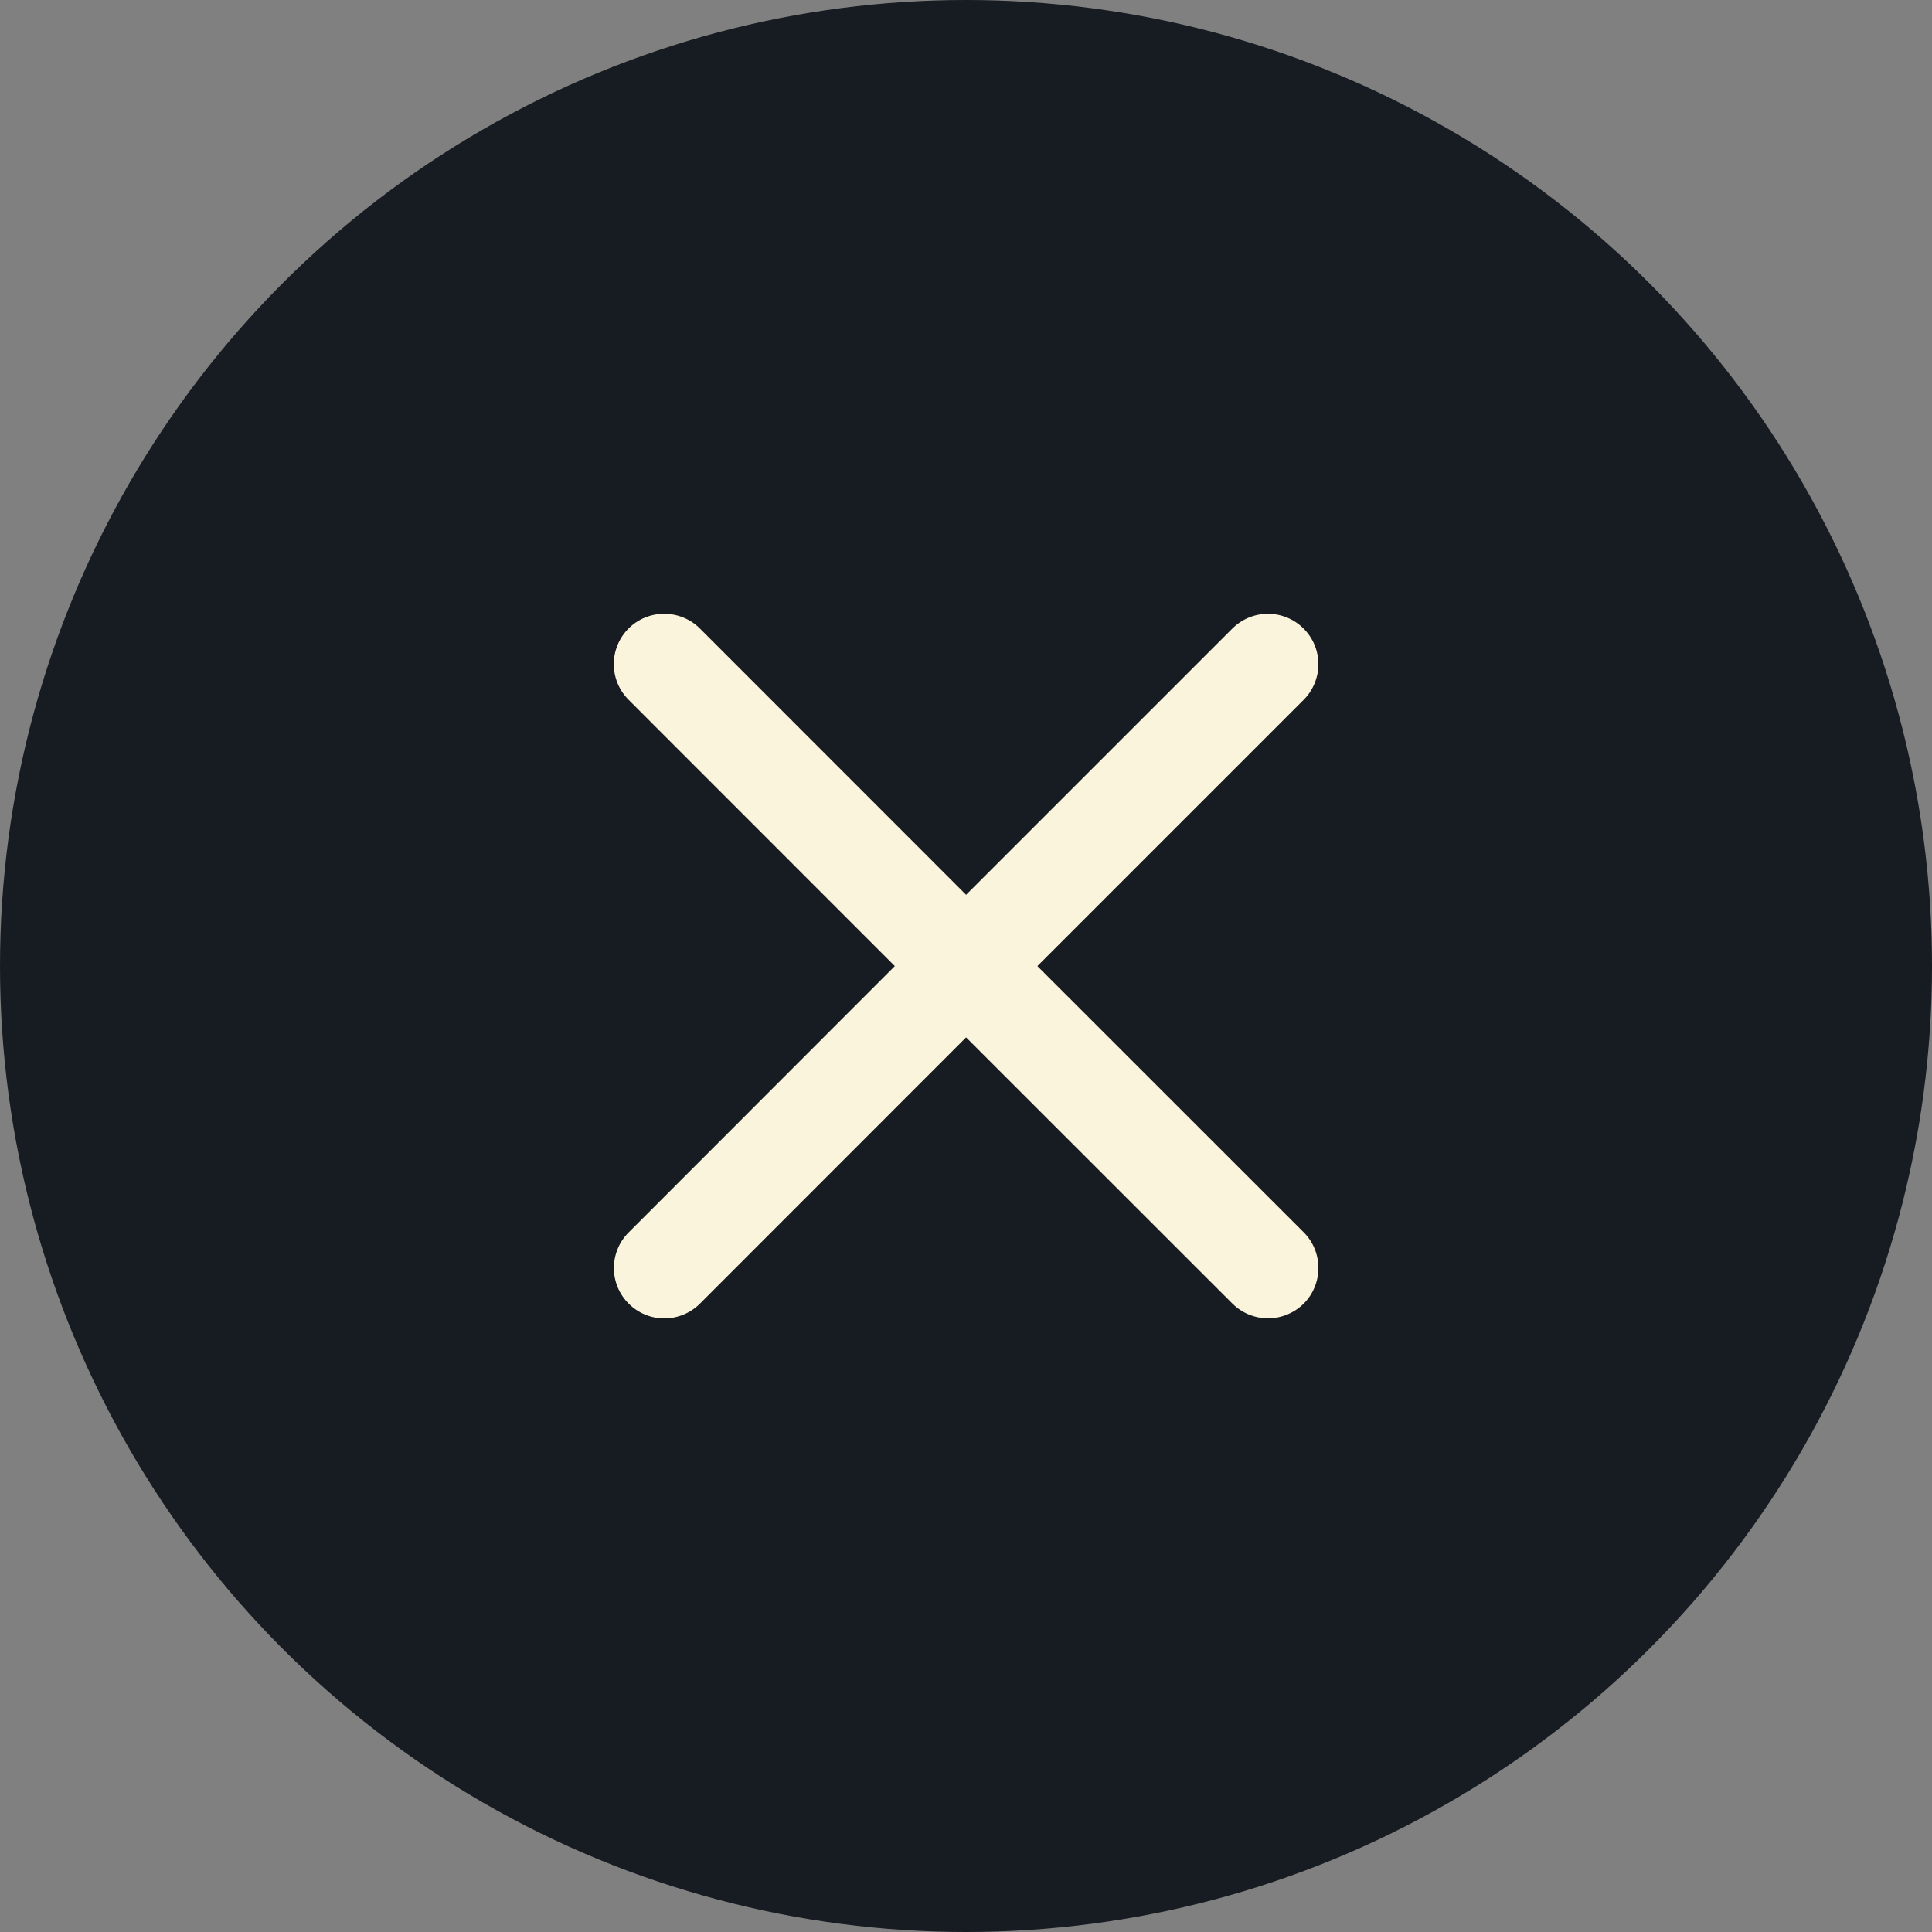
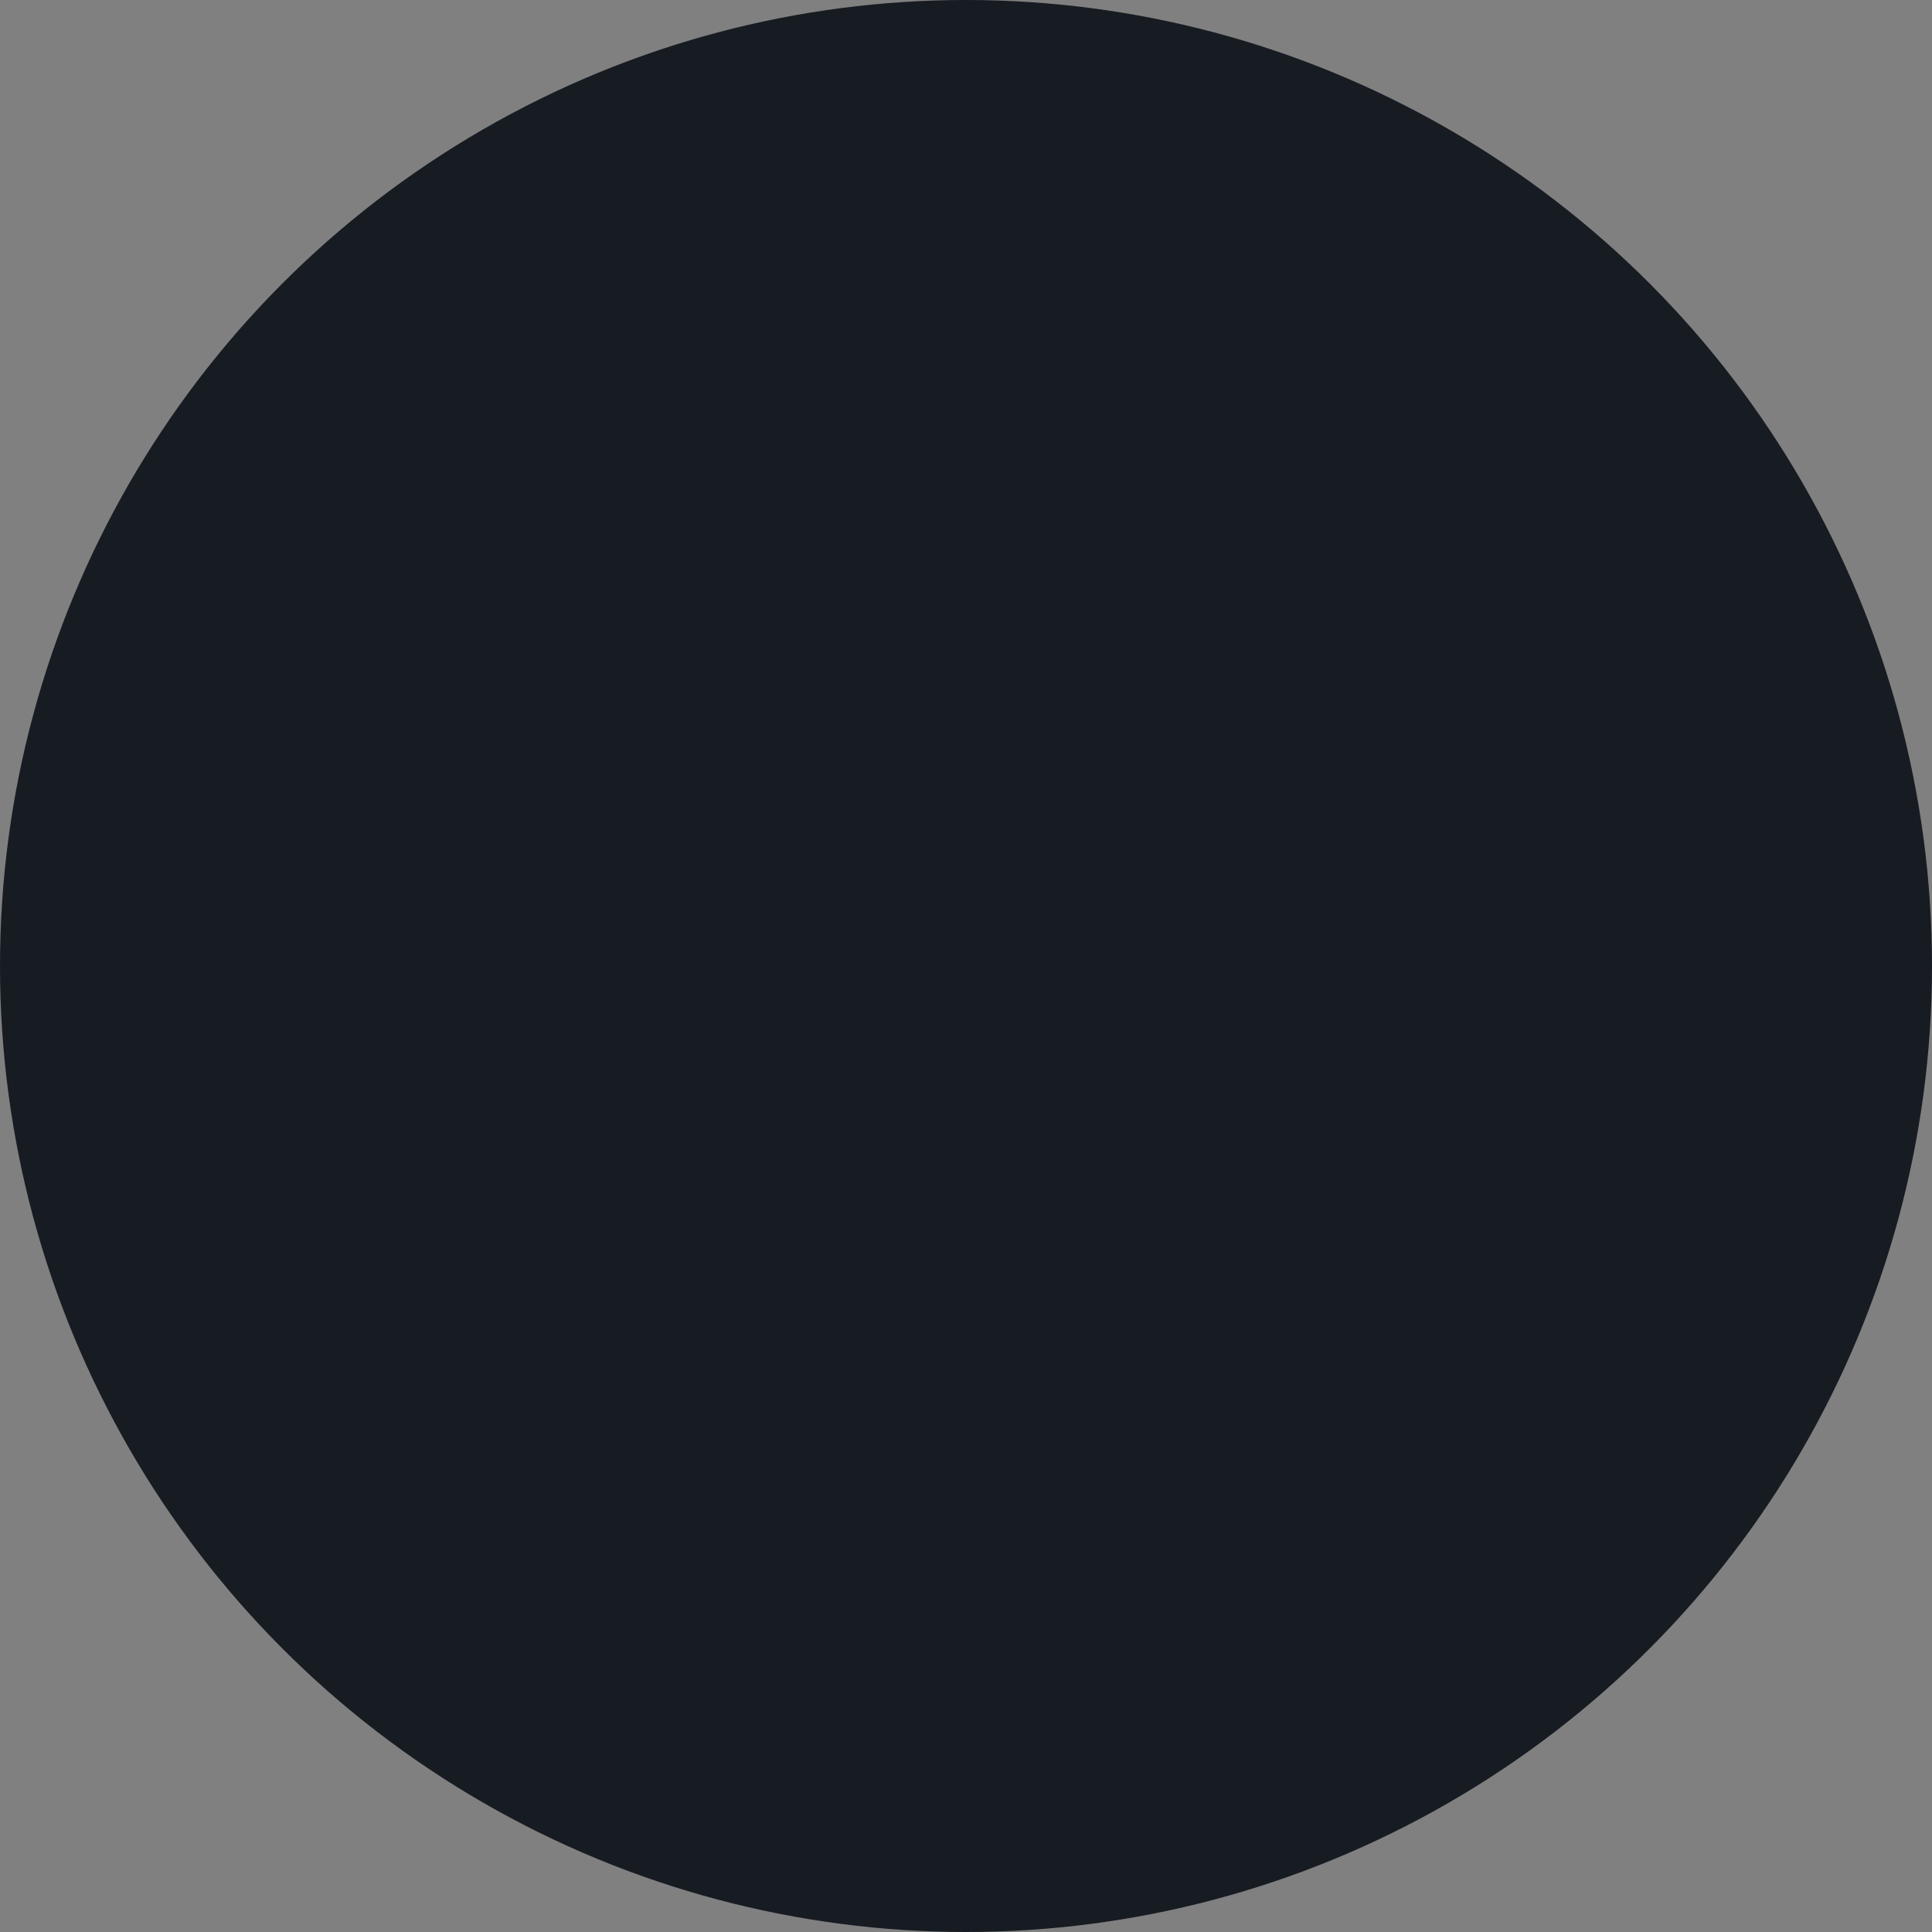
<svg xmlns="http://www.w3.org/2000/svg" width="20" height="20" viewBox="0 0 20 20" fill="none">
  <rect x="0" y="0" width="20" height="20" fill="#808080" stroke="none" />
  <circle cx="10" cy="10" r="10" fill="#171B22" />
-   <path d="M6.508 12.758C6.41 12.855 6.355 12.988 6.355 13.127C6.355 13.265 6.41 13.398 6.508 13.495C6.606 13.593 6.738 13.648 6.877 13.648C7.015 13.648 7.148 13.593 7.246 13.495L10.001 10.739L12.758 13.495C12.856 13.592 12.988 13.647 13.127 13.647C13.265 13.647 13.398 13.592 13.496 13.495C13.594 13.397 13.648 13.264 13.648 13.126C13.648 12.987 13.594 12.855 13.496 12.757L10.739 10.001L13.495 7.245C13.593 7.147 13.648 7.014 13.648 6.876C13.648 6.737 13.593 6.605 13.495 6.507C13.397 6.409 13.264 6.354 13.126 6.354C12.988 6.354 12.855 6.409 12.757 6.507L10.001 9.263L7.245 6.506C7.147 6.408 7.014 6.354 6.876 6.354C6.737 6.354 6.605 6.408 6.507 6.506C6.409 6.604 6.354 6.737 6.354 6.875C6.354 7.014 6.409 7.146 6.507 7.244L9.263 10.001L6.508 12.758Z" fill="#F9F4DB" />
</svg>